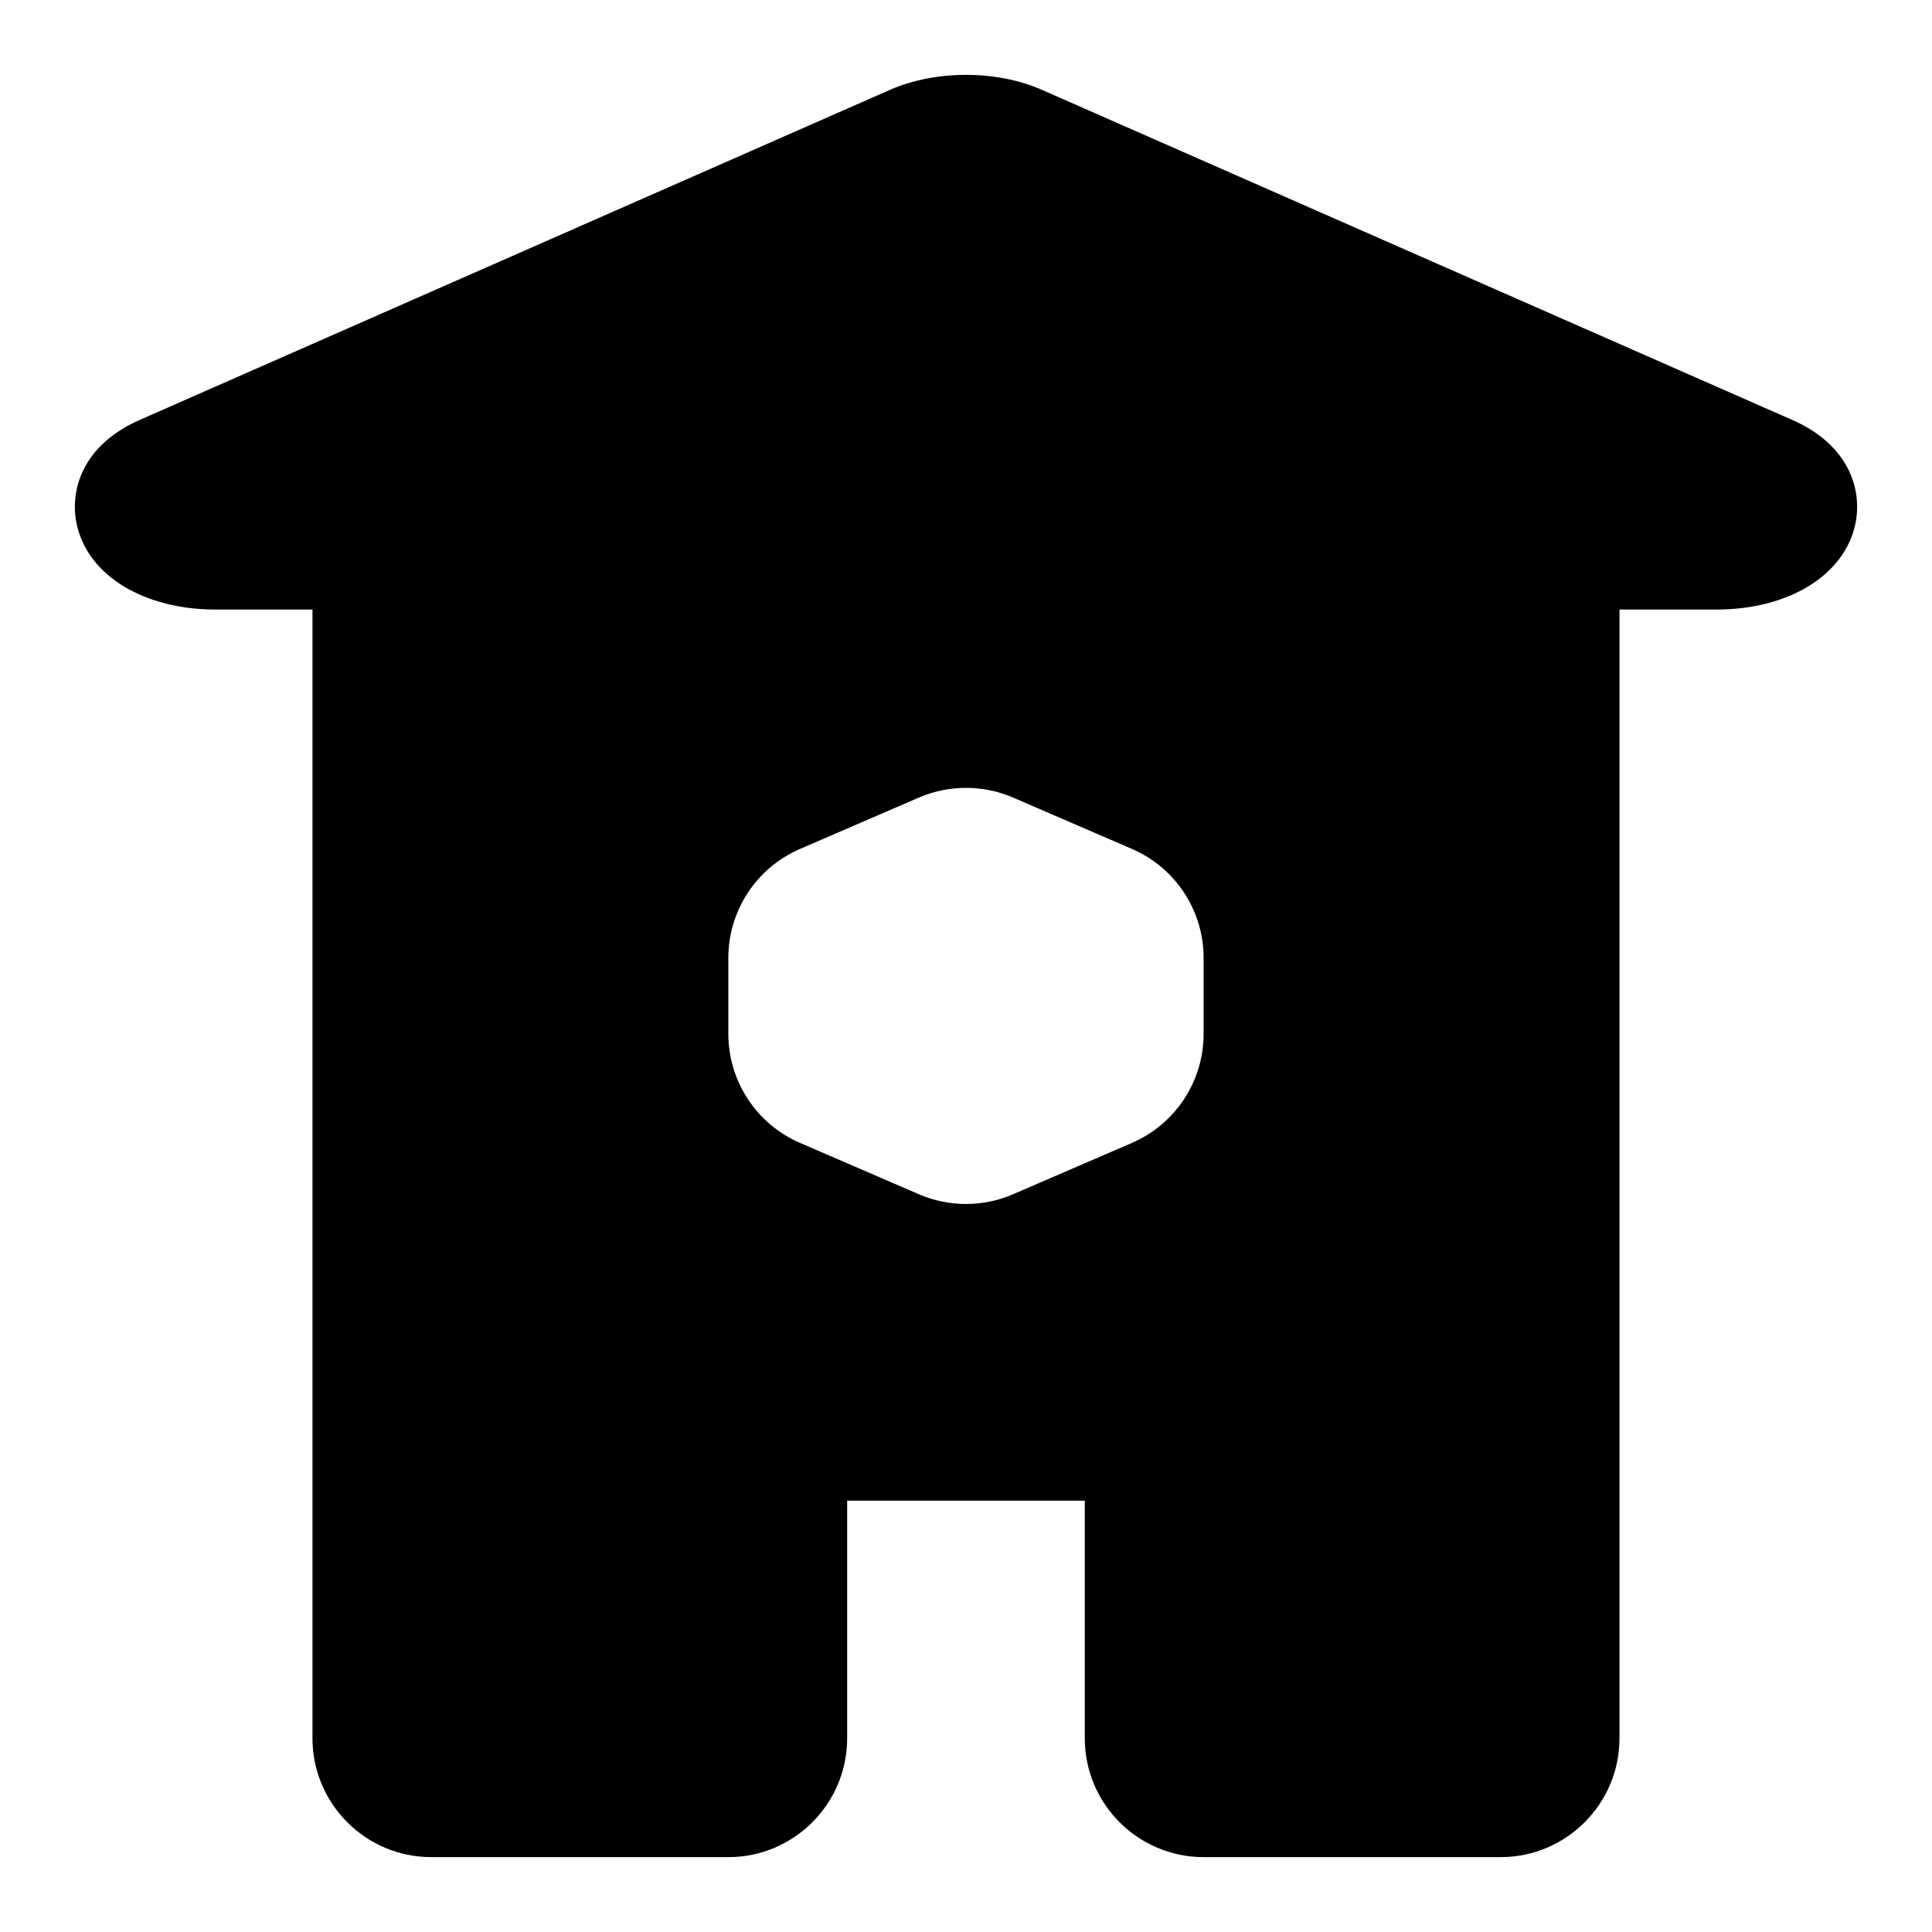
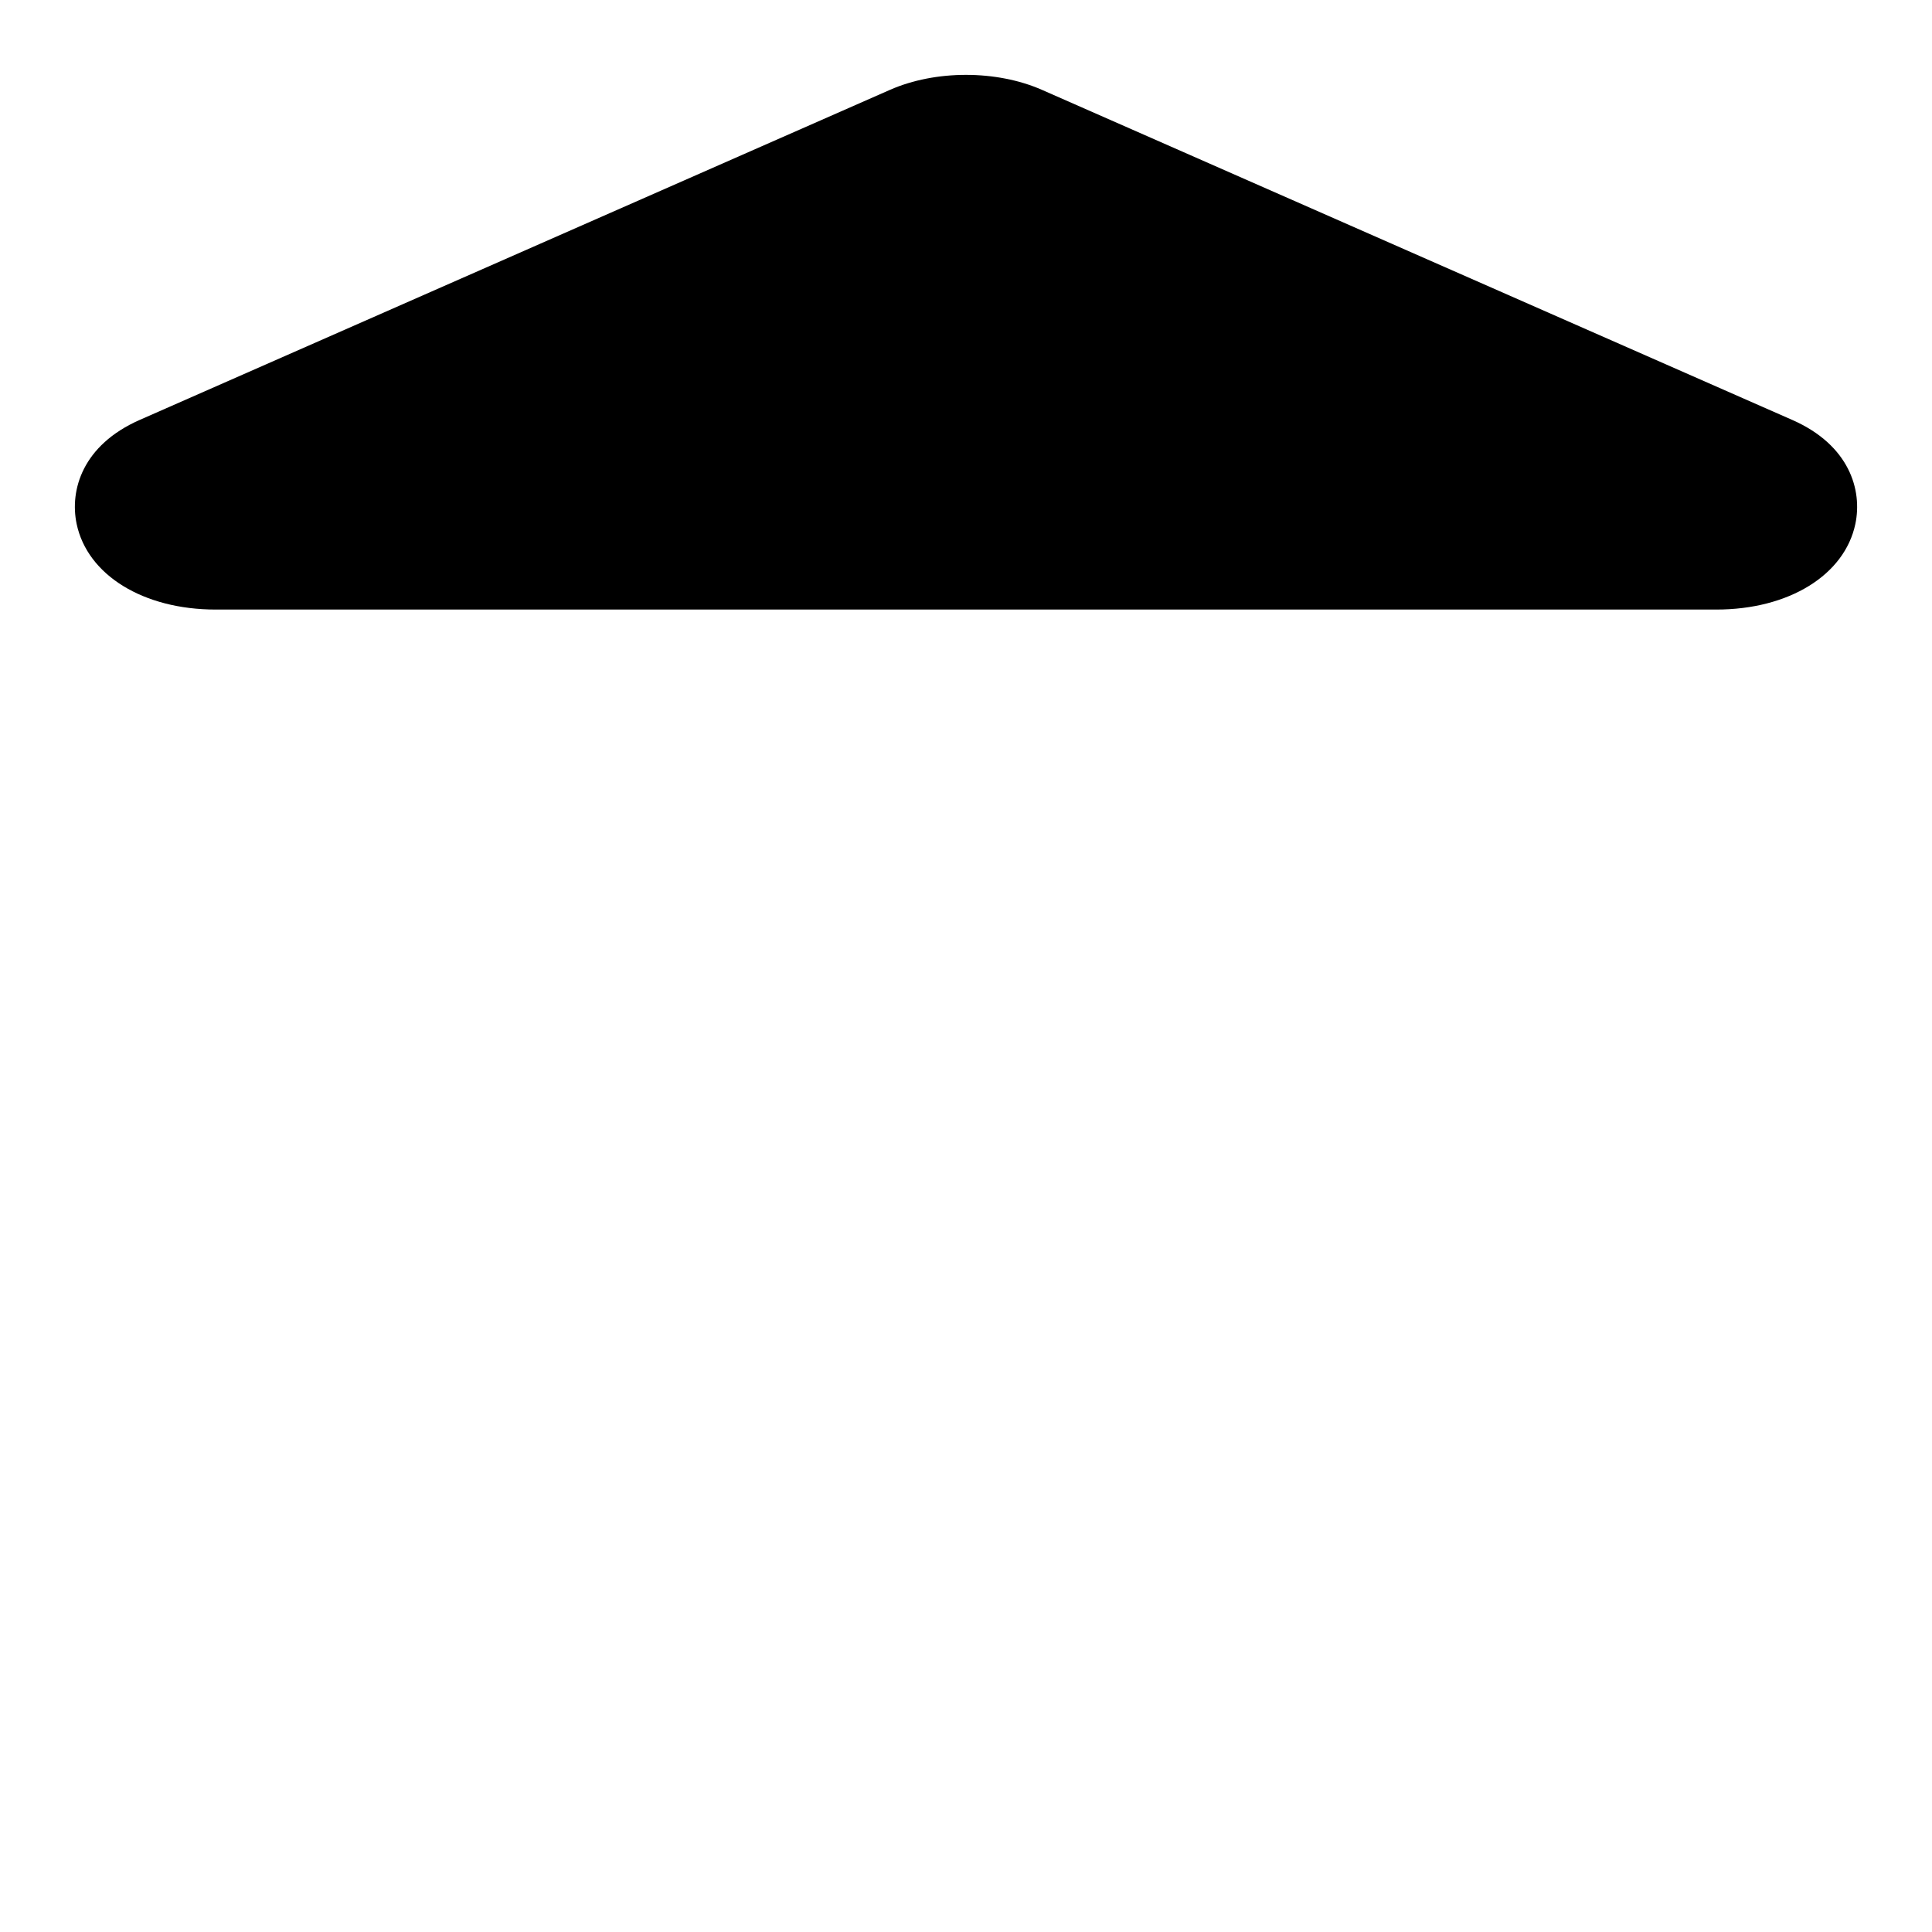
<svg xmlns="http://www.w3.org/2000/svg" fill="#000000" width="800px" height="800px" version="1.1" viewBox="144 144 512 512">
  <g>
-     <path d="m226.81 274.05v330.62c0 17.367 14.121 31.488 31.488 31.488h78.719c17.367 0 31.488-14.121 31.488-31.488v-62.977h62.977v62.977c0 17.367 14.121 31.488 31.488 31.488h78.719c17.367 0 31.488-14.121 31.488-31.488l0.004-330.62zm236.16 143.93c0 12.562-7.461 23.914-19.004 28.906l-31.488 13.602c-3.969 1.715-8.219 2.582-12.484 2.582s-8.516-0.867-12.484-2.582l-31.488-13.602c-11.543-4.988-19.004-16.34-19.004-28.906v-20.105c0-12.562 7.461-23.914 19.004-28.906l31.488-13.602c7.934-3.434 17.035-3.434 24.969 0l31.488 13.602c11.539 4.977 19.004 16.328 19.004 28.891z" />
    <path d="m618.95 255.28-198.83-87.473c-12.043-5.289-28.215-5.289-40.258 0l-198.83 87.473c-15.195 6.691-18.594 18.613-16.723 27.555 2.852 13.57 17.668 22.703 36.844 22.703h397.7c19.191 0 33.992-9.133 36.84-22.703 1.871-8.926-1.527-20.863-16.738-27.555z" />
  </g>
</svg>